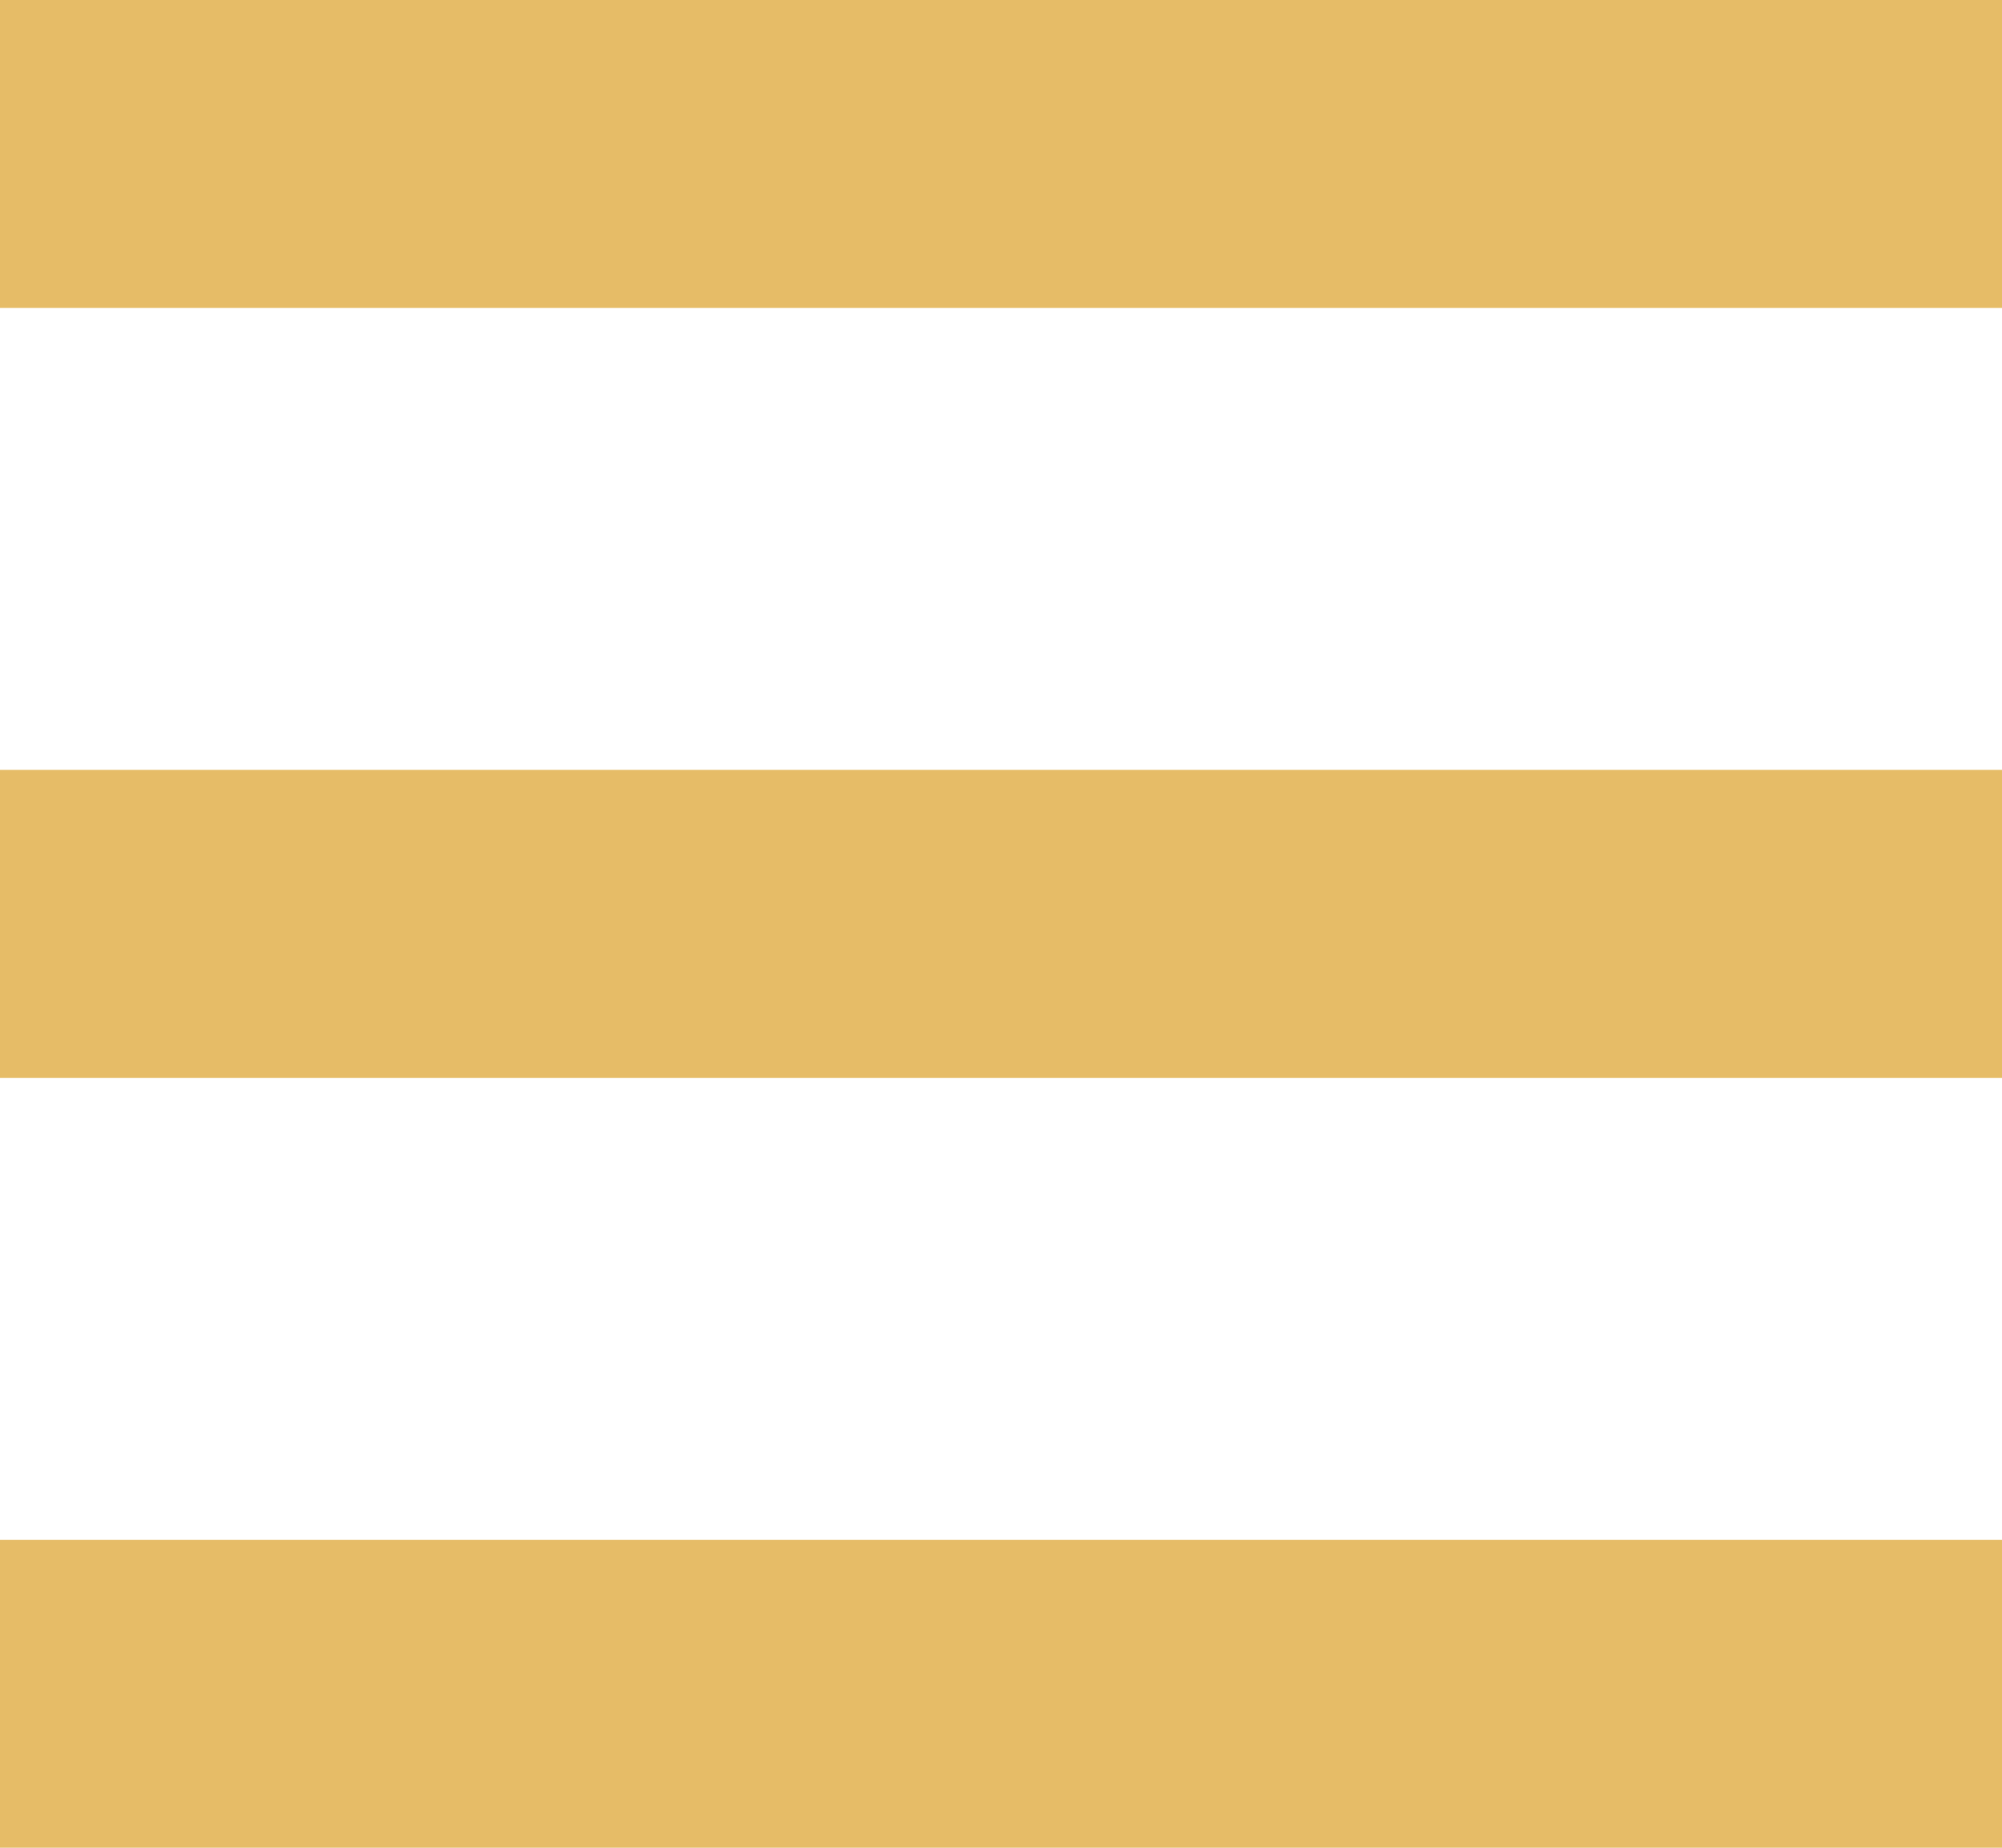
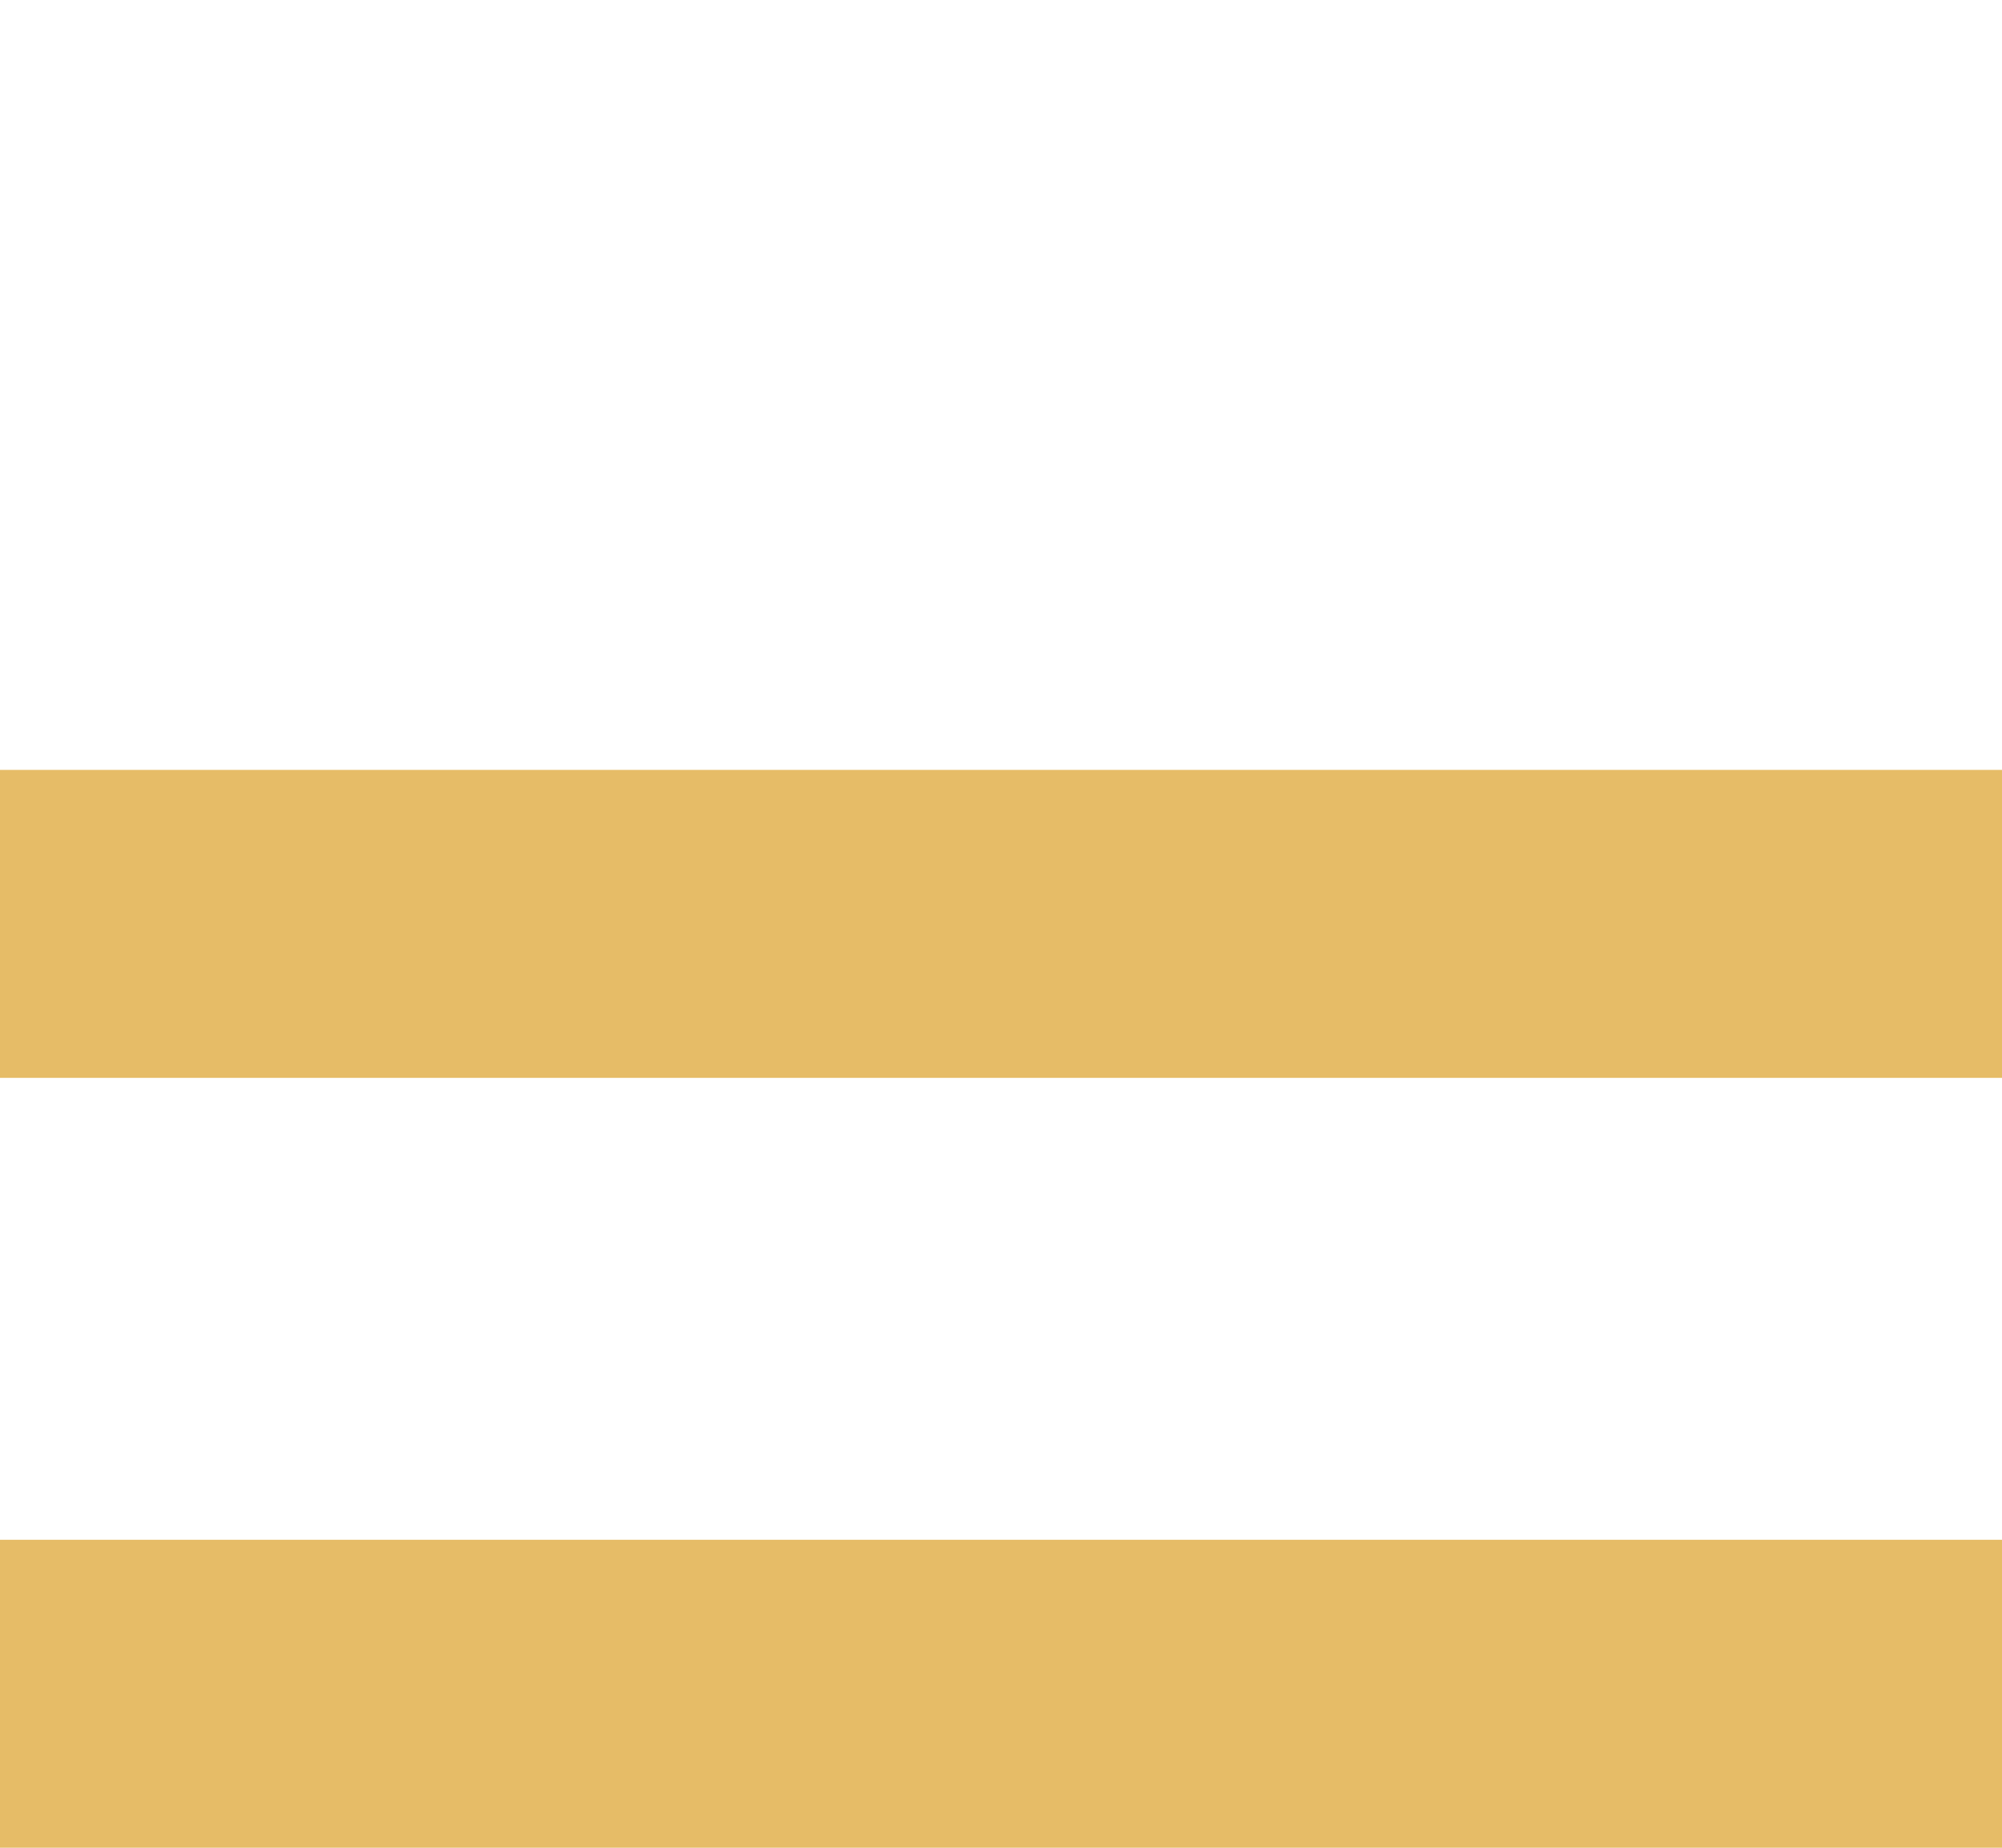
<svg xmlns="http://www.w3.org/2000/svg" width="13px" height="12px" viewBox="0 0 13 12" version="1.1">
  <title>icon_menu</title>
  <desc>Created with Sketch.</desc>
  <defs />
  <g id="01-Main" stroke="none" stroke-width="1" fill="none" fill-rule="evenodd">
    <g id="Elements" transform="translate(-234, -137)" fill="#E6BC67">
      <g id="drop_2_br" transform="translate(234, 137)">
        <g>
-           <rect id="Rectangle" x="0" y="0" width="13" height="2" />
          <rect id="Rectangle-Copy" x="0" y="5" width="13" height="2" />
          <rect id="Rectangle-Copy-2" x="0" y="10" width="13" height="2" />
        </g>
      </g>
    </g>
  </g>
</svg>